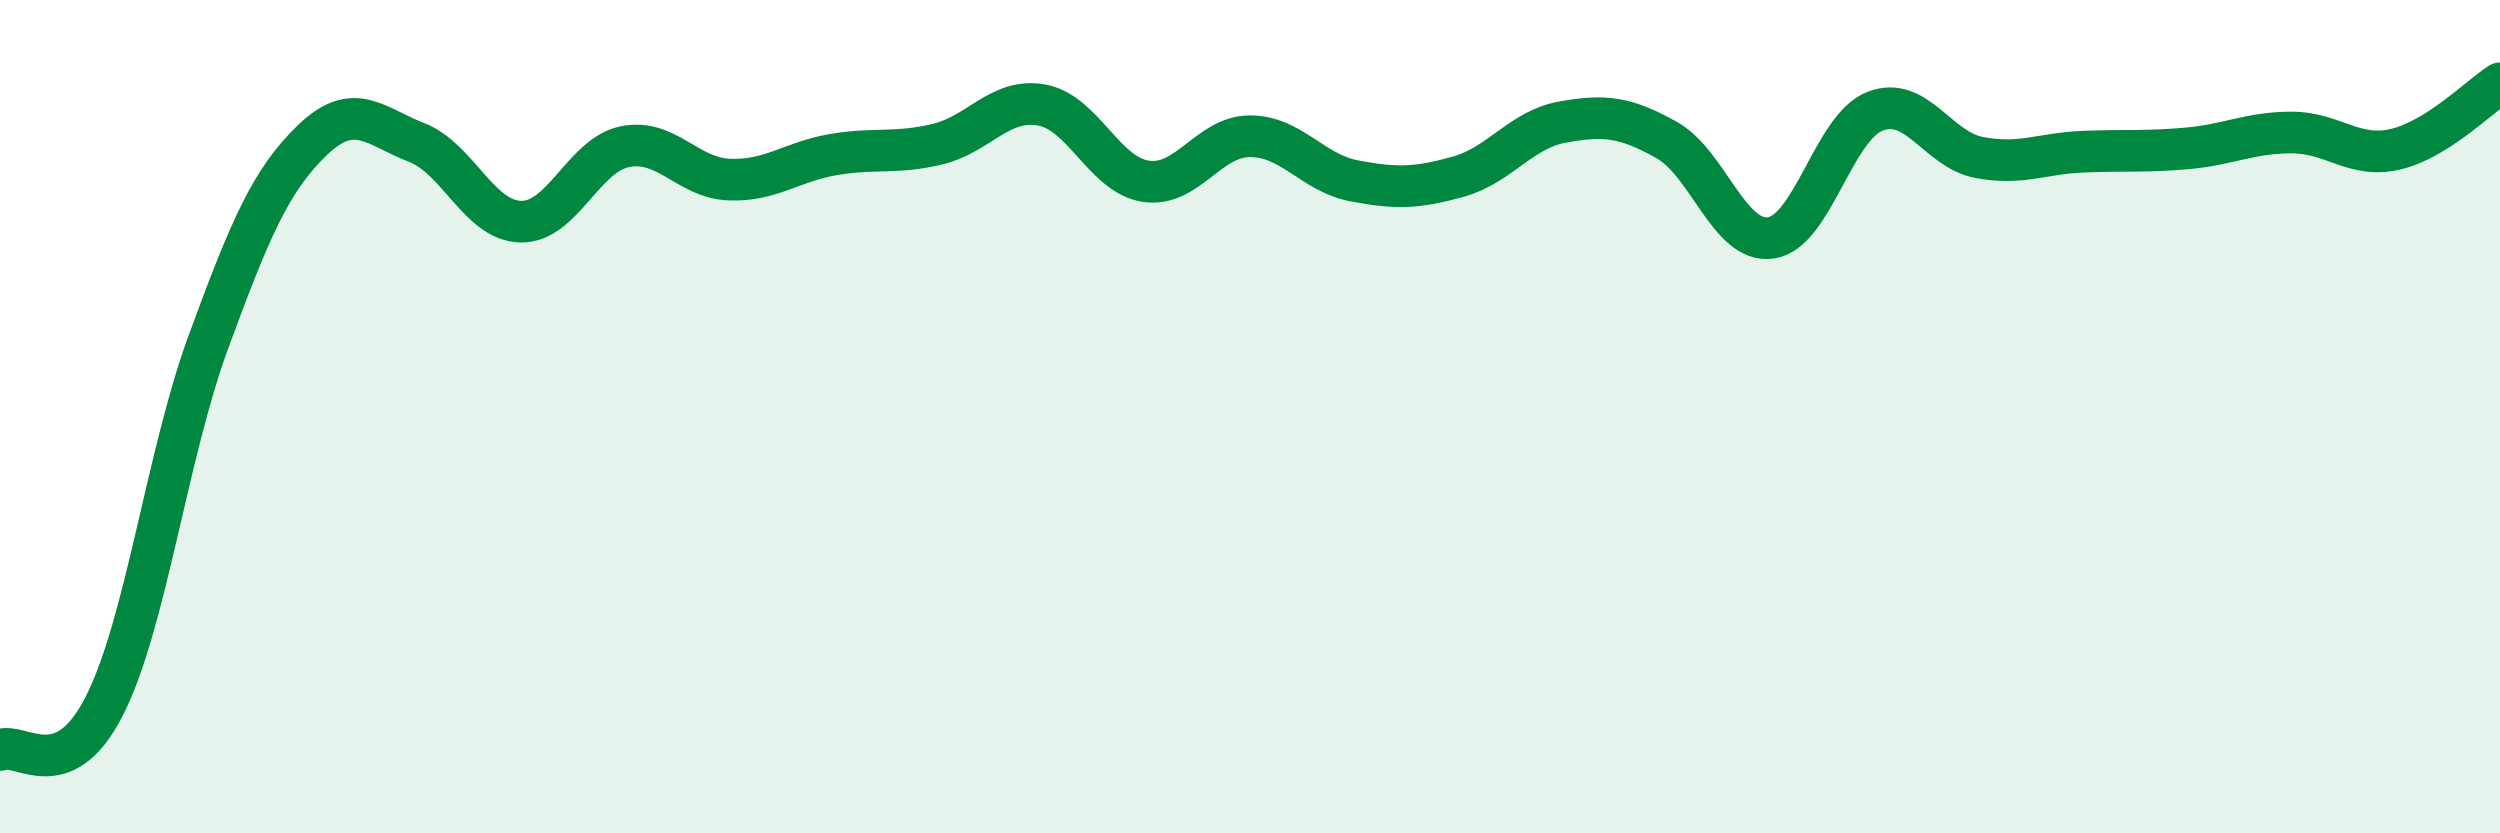
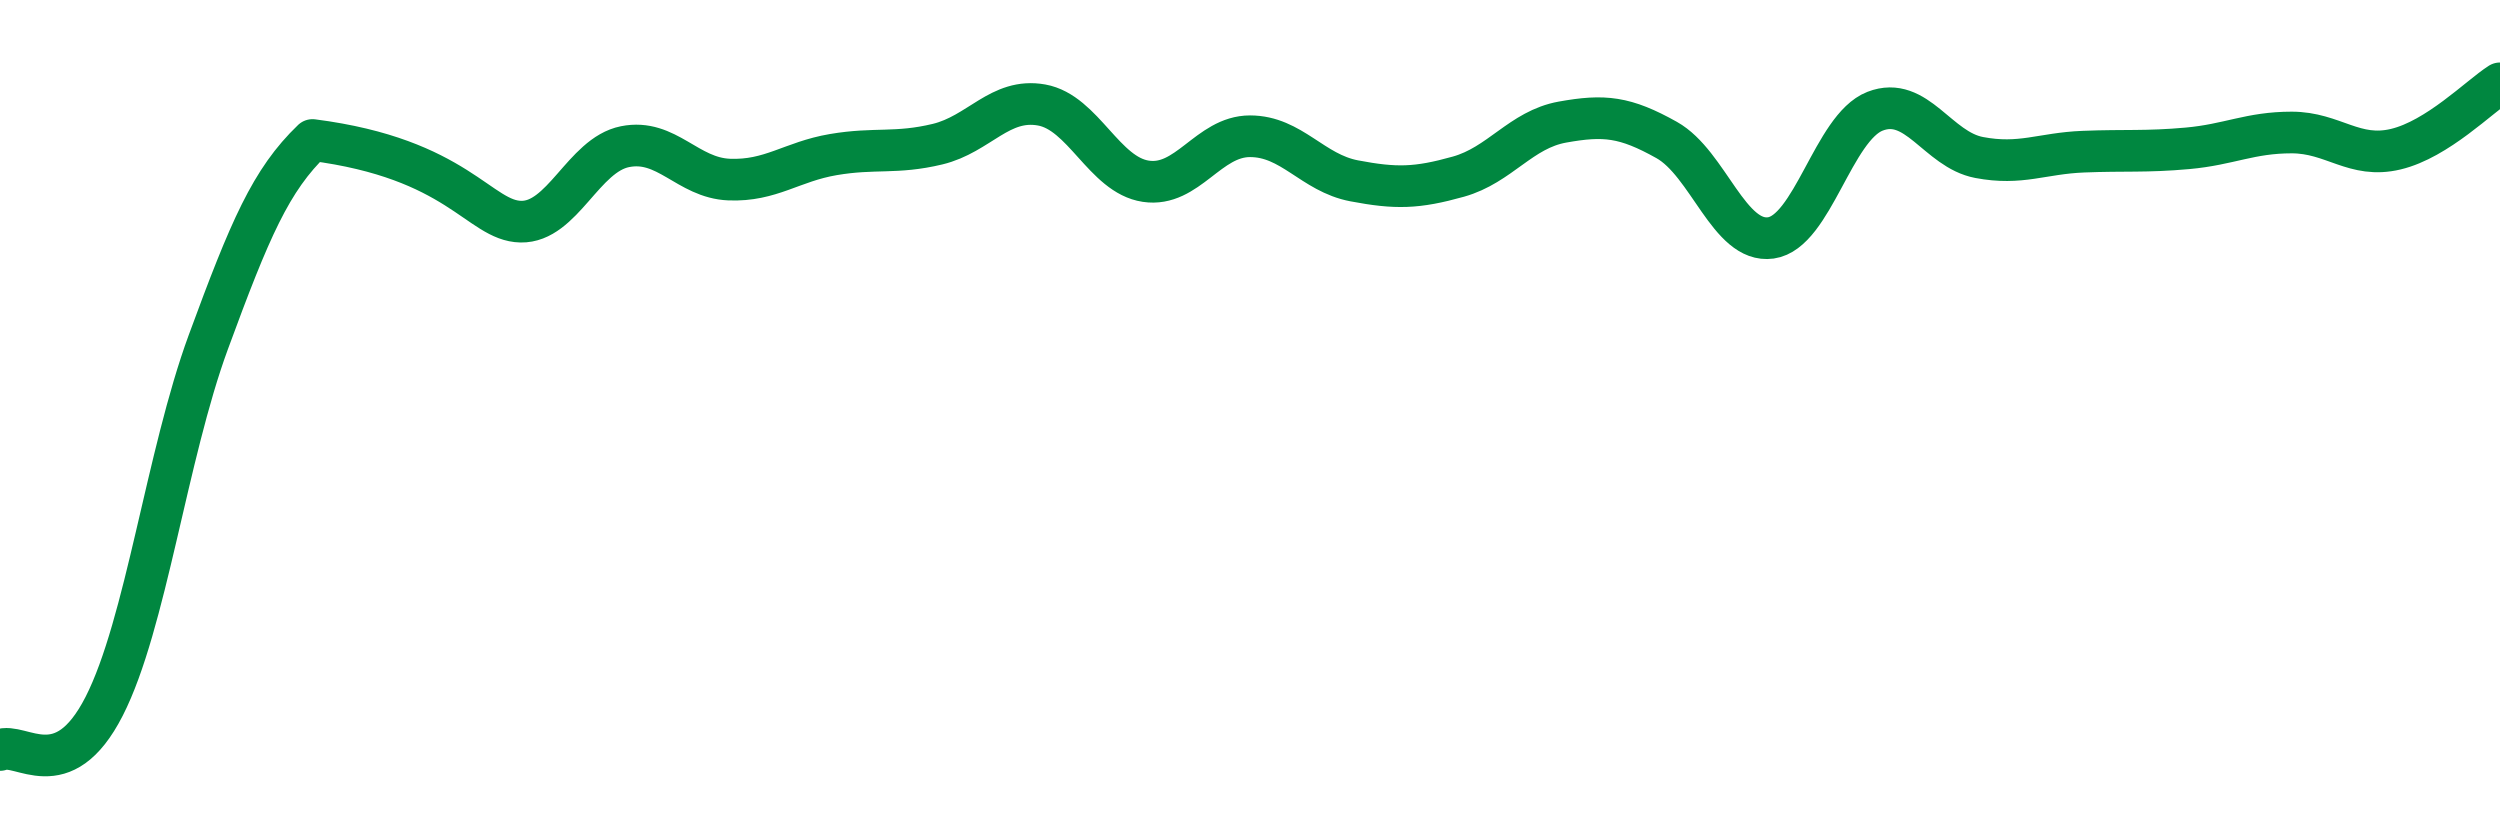
<svg xmlns="http://www.w3.org/2000/svg" width="60" height="20" viewBox="0 0 60 20">
-   <path d="M 0,18 C 0.5,17.79 1.5,18.91 2.5,16.95 C 3.5,14.99 4,10.93 5,8.21 C 6,5.49 6.5,4.32 7.5,3.36 C 8.5,2.4 9,3.03 10,3.42 C 11,3.81 11.5,5.3 12.5,5.32 C 13.5,5.34 14,3.72 15,3.52 C 16,3.32 16.5,4.27 17.5,4.31 C 18.5,4.35 19,3.88 20,3.71 C 21,3.54 21.5,3.7 22.5,3.46 C 23.5,3.22 24,2.34 25,2.52 C 26,2.7 26.5,4.2 27.5,4.35 C 28.5,4.5 29,3.27 30,3.27 C 31,3.27 31.5,4.15 32.5,4.34 C 33.5,4.53 34,4.52 35,4.24 C 36,3.96 36.5,3.11 37.5,2.93 C 38.5,2.75 39,2.8 40,3.36 C 41,3.92 41.5,5.85 42.5,5.71 C 43.5,5.57 44,3.06 45,2.67 C 46,2.28 46.5,3.59 47.5,3.78 C 48.5,3.97 49,3.68 50,3.64 C 51,3.6 51.5,3.65 52.5,3.56 C 53.5,3.47 54,3.18 55,3.18 C 56,3.18 56.5,3.82 57.5,3.58 C 58.5,3.34 59.5,2.32 60,2L60 20L0 20Z" fill="#008740" opacity="0.1" stroke-linecap="round" stroke-linejoin="round" />
-   <path d="M 0,18 C 0.5,17.79 1.5,18.91 2.5,16.95 C 3.5,14.99 4,10.93 5,8.21 C 6,5.49 6.5,4.32 7.5,3.36 C 8.5,2.4 9,3.03 10,3.42 C 11,3.81 11.5,5.3 12.5,5.32 C 13.5,5.34 14,3.72 15,3.52 C 16,3.32 16.5,4.27 17.5,4.31 C 18.5,4.35 19,3.88 20,3.71 C 21,3.54 21.5,3.7 22.5,3.46 C 23.5,3.22 24,2.34 25,2.52 C 26,2.7 26.5,4.2 27.5,4.35 C 28.5,4.5 29,3.27 30,3.27 C 31,3.27 31.5,4.15 32.5,4.34 C 33.5,4.53 34,4.52 35,4.24 C 36,3.96 36.5,3.11 37.5,2.93 C 38.5,2.75 39,2.8 40,3.36 C 41,3.92 41.5,5.85 42.5,5.71 C 43.5,5.57 44,3.06 45,2.67 C 46,2.28 46.5,3.59 47.5,3.78 C 48.5,3.97 49,3.68 50,3.64 C 51,3.6 51.5,3.65 52.5,3.56 C 53.5,3.47 54,3.18 55,3.18 C 56,3.18 56.5,3.82 57.5,3.58 C 58.5,3.34 59.5,2.32 60,2" stroke="#008740" stroke-width="1" fill="none" stroke-linecap="round" stroke-linejoin="round" />
+   <path d="M 0,18 C 0.5,17.79 1.5,18.91 2.5,16.95 C 3.5,14.99 4,10.93 5,8.21 C 6,5.49 6.5,4.32 7.5,3.36 C 11,3.81 11.5,5.3 12.5,5.32 C 13.5,5.34 14,3.72 15,3.52 C 16,3.32 16.5,4.27 17.5,4.31 C 18.5,4.35 19,3.88 20,3.71 C 21,3.54 21.5,3.7 22.5,3.46 C 23.5,3.22 24,2.34 25,2.52 C 26,2.7 26.5,4.2 27.5,4.35 C 28.5,4.5 29,3.27 30,3.27 C 31,3.27 31.5,4.15 32.5,4.34 C 33.5,4.53 34,4.52 35,4.24 C 36,3.96 36.5,3.11 37.5,2.93 C 38.5,2.75 39,2.8 40,3.36 C 41,3.92 41.5,5.85 42.5,5.71 C 43.5,5.57 44,3.06 45,2.67 C 46,2.28 46.5,3.59 47.5,3.78 C 48.5,3.97 49,3.68 50,3.64 C 51,3.6 51.5,3.65 52.5,3.56 C 53.5,3.47 54,3.18 55,3.18 C 56,3.18 56.5,3.82 57.5,3.58 C 58.5,3.34 59.5,2.32 60,2" stroke="#008740" stroke-width="1" fill="none" stroke-linecap="round" stroke-linejoin="round" />
</svg>